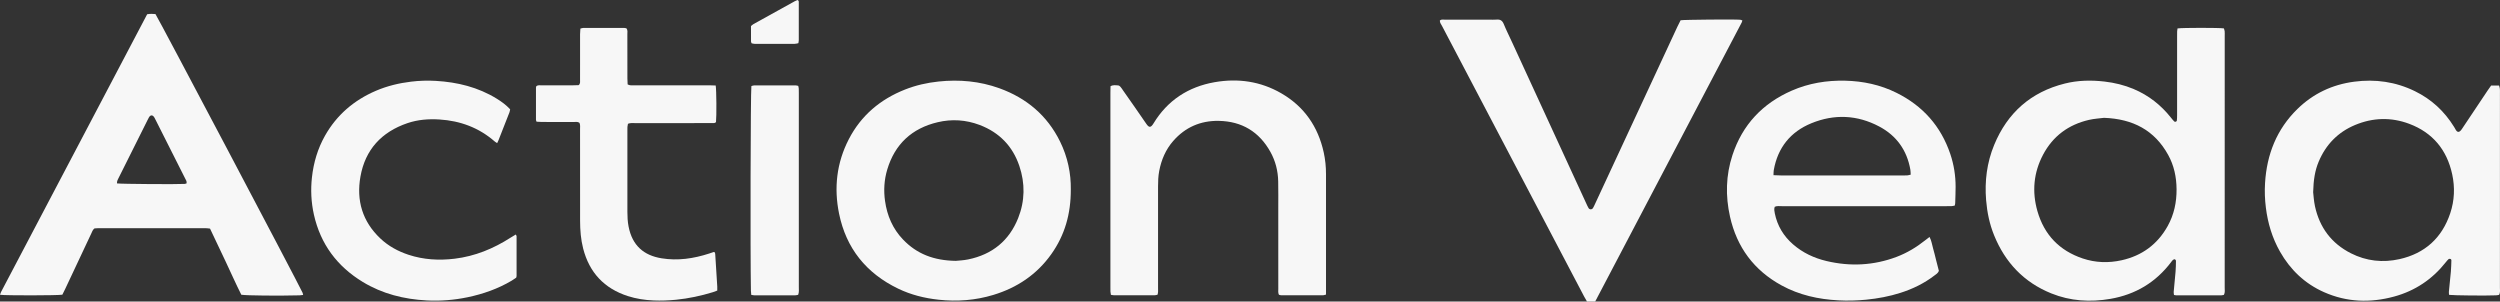
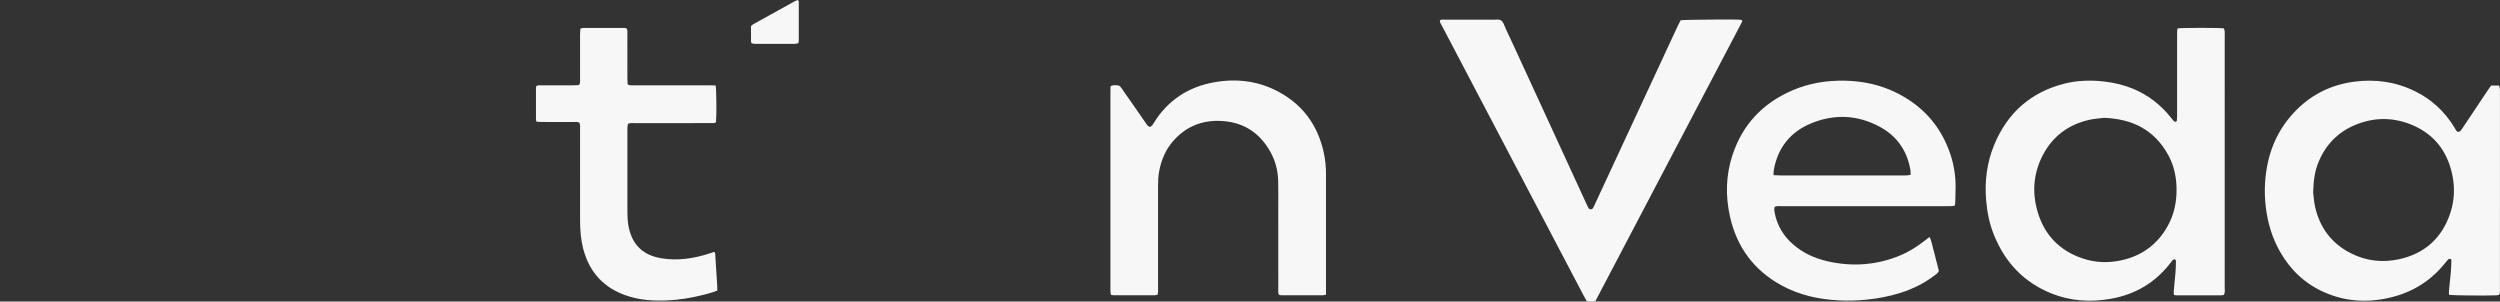
<svg xmlns="http://www.w3.org/2000/svg" id="Layer_2" data-name="Layer 2" viewBox="0 0 1287.96 155.36">
  <rect x="0" y="0" width="1287.96" height="155.36" fill="#333333" stroke="none" />
  <defs>
    <style>
      .cls-1 {
        fill: #f7f7f7;
        stroke-width: 0px;
      }
    </style>
  </defs>
  <g id="Layer_1-2" data-name="Layer 1">
    <g>
      <path class="cls-1" d="m1121.84,14.64c2.71-.38,21.25-.38,23.86-.02.13.44.36.94.41,1.47.08.74.03,1.5.03,2.26,0,43.28,0,86.55-.01,129.83,0,1.2.25,2.44-.39,3.71-.41.08-.85.25-1.3.25-7.81.01-15.62.01-23.43,0-.27,0-.55-.1-1-.18-.05-.49-.2-1.02-.16-1.54.3-3.47.68-6.92.96-10.39.15-1.87.19-3.75.21-5.63,0-.28-.32-.74-.58-.81-.28-.08-.72.11-.98.33-.36.29-.62.7-.9,1.07-7.91,10.48-18.39,16.74-31.29,18.97-10.41,1.8-20.64,1.17-30.5-2.82-14.11-5.71-23.74-15.91-29.43-29.91-2.36-5.79-3.6-11.83-4.12-18.07-.81-9.83.39-19.37,4.14-28.48,6.84-16.58,18.94-27.29,36.43-31.65,6.73-1.68,13.57-1.81,20.46-1.01,5.18.6,10.17,1.82,14.97,3.84,7.71,3.25,14.08,8.25,19.26,14.8.52.66,1.06,1.31,1.65,1.91.39.4,1.3.1,1.35-.45.1-.93.13-1.87.13-2.81,0-13.55,0-27.1,0-40.64,0-.85-.01-1.69.02-2.54.02-.45.12-.9.2-1.49Zm-37.94,46.07c-2.06.27-4.91.42-7.64,1.04-10.57,2.43-18.64,8.35-23.72,17.98-4.87,9.24-5.75,19.02-2.9,29.02,3.48,12.18,11.31,20.37,23.36,24.41,6.59,2.21,13.34,2.41,20.06.91,10.46-2.34,18.45-8.18,23.7-17.62,3.28-5.9,4.62-12.28,4.57-18.98-.05-6.21-1.29-12.18-4.31-17.64-7.01-12.71-18.12-18.59-33.12-19.13Z" />
-       <path class="cls-1" d="m0,151.88c.24-.65.35-1.1.56-1.5C25.64,102.7,50.72,55.02,75.81,7.35c1.55-.29,2.94-.23,4.28-.1,1.3,1.81,73.16,137.93,75.76,143.5.15.32.19.69.32,1.2-.69.08-1.22.19-1.76.2-10.93.29-27.34.13-30.08-.3-2.8-5.5-5.31-11.27-8.01-16.95-2.7-5.68-5.39-11.37-8.12-17.13-.85-.08-1.58-.21-2.31-.21-18.45-.01-36.89-.01-55.34,0-.65,0-1.31.08-1.87.11-.96.73-1.24,1.76-1.68,2.68-4.49,9.53-8.97,19.06-13.45,28.59-.47,1.01-.99,2-1.43,2.88-2.42.42-28.98.47-32.11.05Zm96.11-57.41c.22-1.04-.33-1.74-.7-2.47-5.07-10.07-10.15-20.14-15.23-30.21-.21-.42-.41-.85-.65-1.25-.85-1.42-1.96-1.46-2.78-.1-.29.48-.53,1-.78,1.5-4.92,9.84-9.83,19.67-14.75,29.51-.29.59-.62,1.17-.83,1.79-.13.39-.09.84-.12,1.25,2,.31,31.3.52,34.85.26.35-.03.68-.18.99-.26Z" />
      <path class="cls-1" d="m1283.39,44.08h4.09c.16.61.37,1.13.42,1.66.07.75.03,1.5.03,2.26,0,33.41,0,66.81-.01,100.22,0,1.2.28,2.45-.44,3.69-.49.08-1.03.22-1.58.24-5.12.23-21.87.06-24.16-.24-.04-.48-.17-1.02-.12-1.53.32-3.46.72-6.92,1.02-10.39.17-1.96.22-3.94.28-5.91,0-.23-.21-.61-.39-.66-.32-.09-.82-.12-1.04.06-.56.48-1.03,1.08-1.5,1.67-6.94,8.77-15.8,14.69-26.58,17.63-12.28,3.34-24.4,2.94-36.14-2.28-9.88-4.39-17.33-11.5-22.65-20.86-4-7.04-6.28-14.64-7.28-22.68-.53-4.23-.68-8.45-.42-12.68.9-14.72,5.98-27.68,16.66-38.12,8.14-7.95,17.93-12.58,29.22-14.07,10.92-1.45,21.39.03,31.31,4.88,8.51,4.15,15.2,10.33,20.17,18.38.2.32.41.64.57.97,1.19,2.44,2.35,1.88,3.58,0,4.36-6.59,8.77-13.15,13.17-19.71.57-.85,1.18-1.68,1.79-2.54Zm-91.7,54.86c.2,1.57.34,4.51.95,7.34,2.38,10.94,8.5,19.14,18.54,24.22,7.95,4.02,16.42,4.93,25.01,3,13.05-2.93,21.86-10.88,26.13-23.62,2.2-6.57,2.47-13.34,1.02-20.06-2.72-12.6-10.05-21.52-22.21-26.06-9.28-3.46-18.65-3.2-27.81.62-8.85,3.69-15.07,10.09-18.78,18.92-1.92,4.57-2.67,9.38-2.84,15.65Z" />
      <path class="cls-1" d="m821.8,155.36h-4.2c-.49-.85-1.02-1.72-1.49-2.62-9.98-18.98-19.95-37.96-29.92-56.95-14.43-27.48-28.87-54.95-43.29-82.43-.46-.88-1.19-1.69-1.11-2.84.82-.65,1.8-.39,2.7-.39,7.53-.02,15.06-.01,22.59-.01,1.32,0,2.65.1,3.95-.02,1.86-.18,2.93.49,3.67,2.27,1.32,3.22,2.89,6.33,4.34,9.49,12.7,27.59,25.39,55.18,38.09,82.77.39.85.77,1.72,1.24,2.53.53.91,1.77.9,2.32,0,.39-.64.69-1.33,1.01-2.02,14.15-30.44,28.29-60.89,42.44-91.33.55-1.18,1.16-2.34,1.68-3.37,1.9-.31,27.84-.53,30.69-.27.35.03.68.22,1.13.37-.15.45-.22.81-.38,1.12-25.13,47.87-50.27,95.74-75.47,143.72Z" />
      <path class="cls-1" d="m914.3,106.57c-.4,1.15-.17,2.25.05,3.35,1.3,6.41,4.5,11.71,9.42,15.98,5.01,4.35,10.86,7.08,17.26,8.59,12.21,2.88,24.27,2.3,36.05-2.15,5.4-2.04,10.31-5.01,14.83-8.61.65-.52,1.32-1.02,2.16-1.66,1.06,1.97,1.26,4.03,1.84,5.96.57,1.89.99,3.82,1.48,5.73.51,2,1.03,3.99,1.49,5.81-.52,1.23-1.47,1.73-2.28,2.35-5.28,4.06-11.18,6.92-17.5,8.94-5.75,1.84-11.64,2.93-17.66,3.53-4.8.48-9.59.6-14.38.34-10.25-.55-20.12-2.72-29.21-7.69-14.22-7.76-23.04-19.67-26.57-35.39-2.39-10.65-2.17-21.33,1.26-31.76,5.14-15.64,15.52-26.62,30.55-33.2,8.75-3.83,17.98-5.33,27.51-5.12,9.25.21,18.11,2.11,26.41,6.22,13.55,6.71,22.89,17.17,27.75,31.53,1.85,5.48,2.74,11.13,2.74,16.91,0,2.82-.13,5.64-.21,8.46-.01.36-.14.72-.24,1.22-.55.1-1.08.25-1.61.28-.84.05-1.69.02-2.54.02-28.33,0-56.65,0-84.98,0-1.2,0-2.44-.22-3.63.33Zm-.65-16.32c1.76.06,3.16.16,4.56.16,20.52,0,41.04,0,61.56,0,.94,0,1.88.01,2.82-.05.53-.04,1.06-.22,1.77-.38-.06-.94-.04-1.77-.18-2.58-1.75-10.02-7.15-17.54-16.09-22.26-11.3-5.97-23.12-6.47-34.89-1.65-10.79,4.42-17.35,12.58-19.39,24.18-.13.72-.08,1.46-.14,2.58Z" />
-       <path class="cls-1" d="m551.66,97.66c.04,12.54-3.1,23.49-10.02,33.24-7.47,10.52-17.64,17.33-29.9,21.04-9.21,2.79-18.62,3.51-28.19,2.47-7.27-.79-14.26-2.53-20.84-5.71-16.41-7.91-26.78-20.74-30.43-38.61-2.72-13.3-1.26-26.24,5.03-38.4,6.33-12.23,16.24-20.54,28.97-25.57,5.54-2.19,11.29-3.49,17.23-4.12,10.74-1.13,21.24-.19,31.41,3.49,13.96,5.06,24.59,13.99,31.2,27.41,3.94,7.99,5.67,16.49,5.55,24.76Zm-59.15,36.72c1.28-.14,3.84-.23,6.31-.74,12.34-2.54,21.08-9.6,25.74-21.33,3.49-8.79,3.61-17.84.6-26.78-3.44-10.23-10.33-17.3-20.45-21.15-7.06-2.68-14.37-3.14-21.64-1.41-13.24,3.13-22.06,11.25-25.98,24.4-1.58,5.29-1.91,10.69-1.13,16.19,1.07,7.58,3.96,14.29,9.27,19.84,7.07,7.4,15.85,10.84,27.28,10.99Z" />
      <path class="cls-1" d="m683.11,151.77c-.7.17-1.05.33-1.4.34-7.25.02-14.49.02-21.74,0-.35,0-.71-.17-1.09-.26-.5-1.03-.32-2.08-.32-3.09-.01-13.74,0-27.47-.01-41.21,0-4.7.06-9.41-.04-14.11-.11-5.35-1.38-10.45-3.98-15.13-5.79-10.44-14.75-15.83-26.65-16.04-9.35-.16-17.27,3.27-23.46,10.36-3.87,4.43-6.09,9.66-7.2,15.4-.52,2.7-.61,5.41-.61,8.14,0,17.41,0,34.81,0,52.22,0,1.11.15,2.24-.28,3.46-.56.1-1.09.28-1.62.28-6.87.02-13.74.02-20.61,0-.55,0-1.09-.14-1.77-.24-.09-.61-.21-1.14-.24-1.68-.04-.66-.02-1.32-.02-1.98,0-33.49,0-66.99,0-100.48,0-1.12.04-2.23.06-3.33,1.38-.77,2.71-.49,4-.4.4.03.84.41,1.14.74.5.56.89,1.21,1.32,1.83,3.99,5.71,8.01,11.39,11.93,17.14,1.32,1.94,2.25,2.35,3.76-.15,7.21-11.89,17.92-18.86,31.5-21.24,12.05-2.11,23.66-.45,34.35,5.74,11.82,6.85,18.93,17.19,21.84,30.47.81,3.68,1.18,7.42,1.17,11.2-.02,19.76,0,39.51,0,59.27,0,.84,0,1.68,0,2.74Z" />
      <path class="cls-1" d="m368.71,44.02c.41,2.41.49,15.76.16,18.88-.57.67-1.37.5-2.1.51-3.29.02-6.59.01-9.88.01-9.97,0-19.95,0-29.92,0-1.11,0-2.25-.14-3.46.35-.09.54-.22,1.07-.27,1.61-.05.56-.02,1.13-.02,1.69,0,14.02,0,28.03,0,42.05,0,2.54.12,5.06.61,7.58,1.91,9.82,7.84,14.88,16.98,16.37,8.36,1.36,16.48.16,24.46-2.43.8-.26,1.6-.55,2.4-.81.08-.03.18.02.47.06.09.23.3.54.32.87.37,5.63.72,11.26,1.06,16.89.04.64,0,1.29,0,2.04-.82.31-1.5.6-2.2.82-6.22,1.91-12.53,3.26-19.02,3.91-3.85.38-7.7.53-11.55.37-4.52-.19-8.99-.87-13.31-2.26-12.18-3.93-19.84-12.13-23.02-24.52-1.2-4.68-1.56-9.46-1.57-14.26-.04-15.71,0-31.42-.02-47.13,0-1.11.19-2.25-.3-3.34-.93-.69-2-.43-3.01-.43-5.46-.03-10.91,0-16.37-.02-.92,0-1.83-.09-2.73-.14-.14-.43-.3-.69-.3-.95-.01-5.55-.01-11.1,0-16.65,0-.26.16-.52.24-.76.89-.59,1.86-.36,2.78-.36,5.36-.02,10.73,0,16.09-.02,1.02,0,2.04-.06,2.9-.08.91-.83.69-1.72.7-2.54.02-4.23.01-8.47.01-12.7,0-3.67-.01-7.34,0-11.01,0-.92.1-1.85.16-2.88.59-.14,1.02-.34,1.45-.34,7.06-.02,14.11-.02,21.17,0,.37,0,.73.13,1.07.19.8.94.5,2.02.51,3.02.03,7.62,0,15.24.02,22.86,0,1.01.08,2.03.12,3.01,1.13.66,2.19.46,3.19.47,7.53.02,15.06.01,22.58.01,5.55,0,11.1,0,16.65,0,.93,0,1.86.05,2.94.09Z" />
-       <path class="cls-1" d="m265.95,143.05c-.71.47-1.54,1.07-2.42,1.59-7.03,4.16-14.64,6.82-22.61,8.49-6.94,1.45-13.97,2.02-21.05,1.65-11.73-.62-22.88-3.39-33-9.54-13.19-8.02-21.74-19.48-25.14-34.62-1.43-6.38-1.74-12.82-1.01-19.35.85-7.58,2.97-14.73,6.72-21.37,6.06-10.72,14.94-18.27,26.18-23.11,5.82-2.5,11.92-3.97,18.23-4.73,4.23-.51,8.46-.64,12.68-.39,11.14.65,21.75,3.24,31.36,9.15,2.49,1.53,4.84,3.25,6.93,5.48-.12.53-.17,1.08-.36,1.58-1.88,4.82-3.77,9.63-5.67,14.44-.17.42-.38.82-.66,1.41-.5-.33-.9-.53-1.23-.82-8.18-7.15-17.79-10.69-28.55-11.36-5.59-.35-11.12.08-16.44,1.89-13.33,4.54-21.75,13.61-24.22,27.55-2.17,12.29,1.02,23.15,10.27,31.87,4.17,3.94,9.12,6.62,14.55,8.41,7.74,2.54,15.66,2.98,23.71,2.01,10.48-1.27,19.97-5.17,28.8-10.83.86-.55,1.74-1.05,2.69-1.63.19.37.42.6.42.83.02,6.87.01,13.74,0,20.61,0,.18-.09.36-.19.78Z" />
-       <path class="cls-1" d="m387.03,151.9c-.07-.87-.16-1.51-.17-2.15-.36-19.86-.18-102.3.24-105.41.47-.12,1-.36,1.53-.36,7.06-.02,14.12-.02,21.18,0,.45,0,.9.16,1.43.26.11.53.25.97.27,1.42.05.84.03,1.69.03,2.54,0,33.22,0,66.43,0,99.65,0,1.29.2,2.62-.34,4.03-.53.09-1.07.27-1.6.27-6.97.02-13.93.02-20.9,0-.46,0-.92-.13-1.66-.24Z" />
+       <path class="cls-1" d="m387.03,151.9Z" />
      <path class="cls-1" d="m387.21,22.28c-.13-.39-.3-.64-.3-.9-.02-2.63-.01-5.26-.01-7.96.45-.36.84-.77,1.32-1.03,7.07-3.93,14.15-7.84,21.23-11.75.48-.26,1-.45,1.41-.64.7.29.66.82.66,1.26.02,6.49.02,12.98,0,19.48,0,.46-.13.92-.22,1.52-.65.12-1.27.32-1.9.33-6.87.02-13.74.02-20.61,0-.54,0-1.07-.19-1.58-.29Z" />
    </g>
  </g>
</svg>